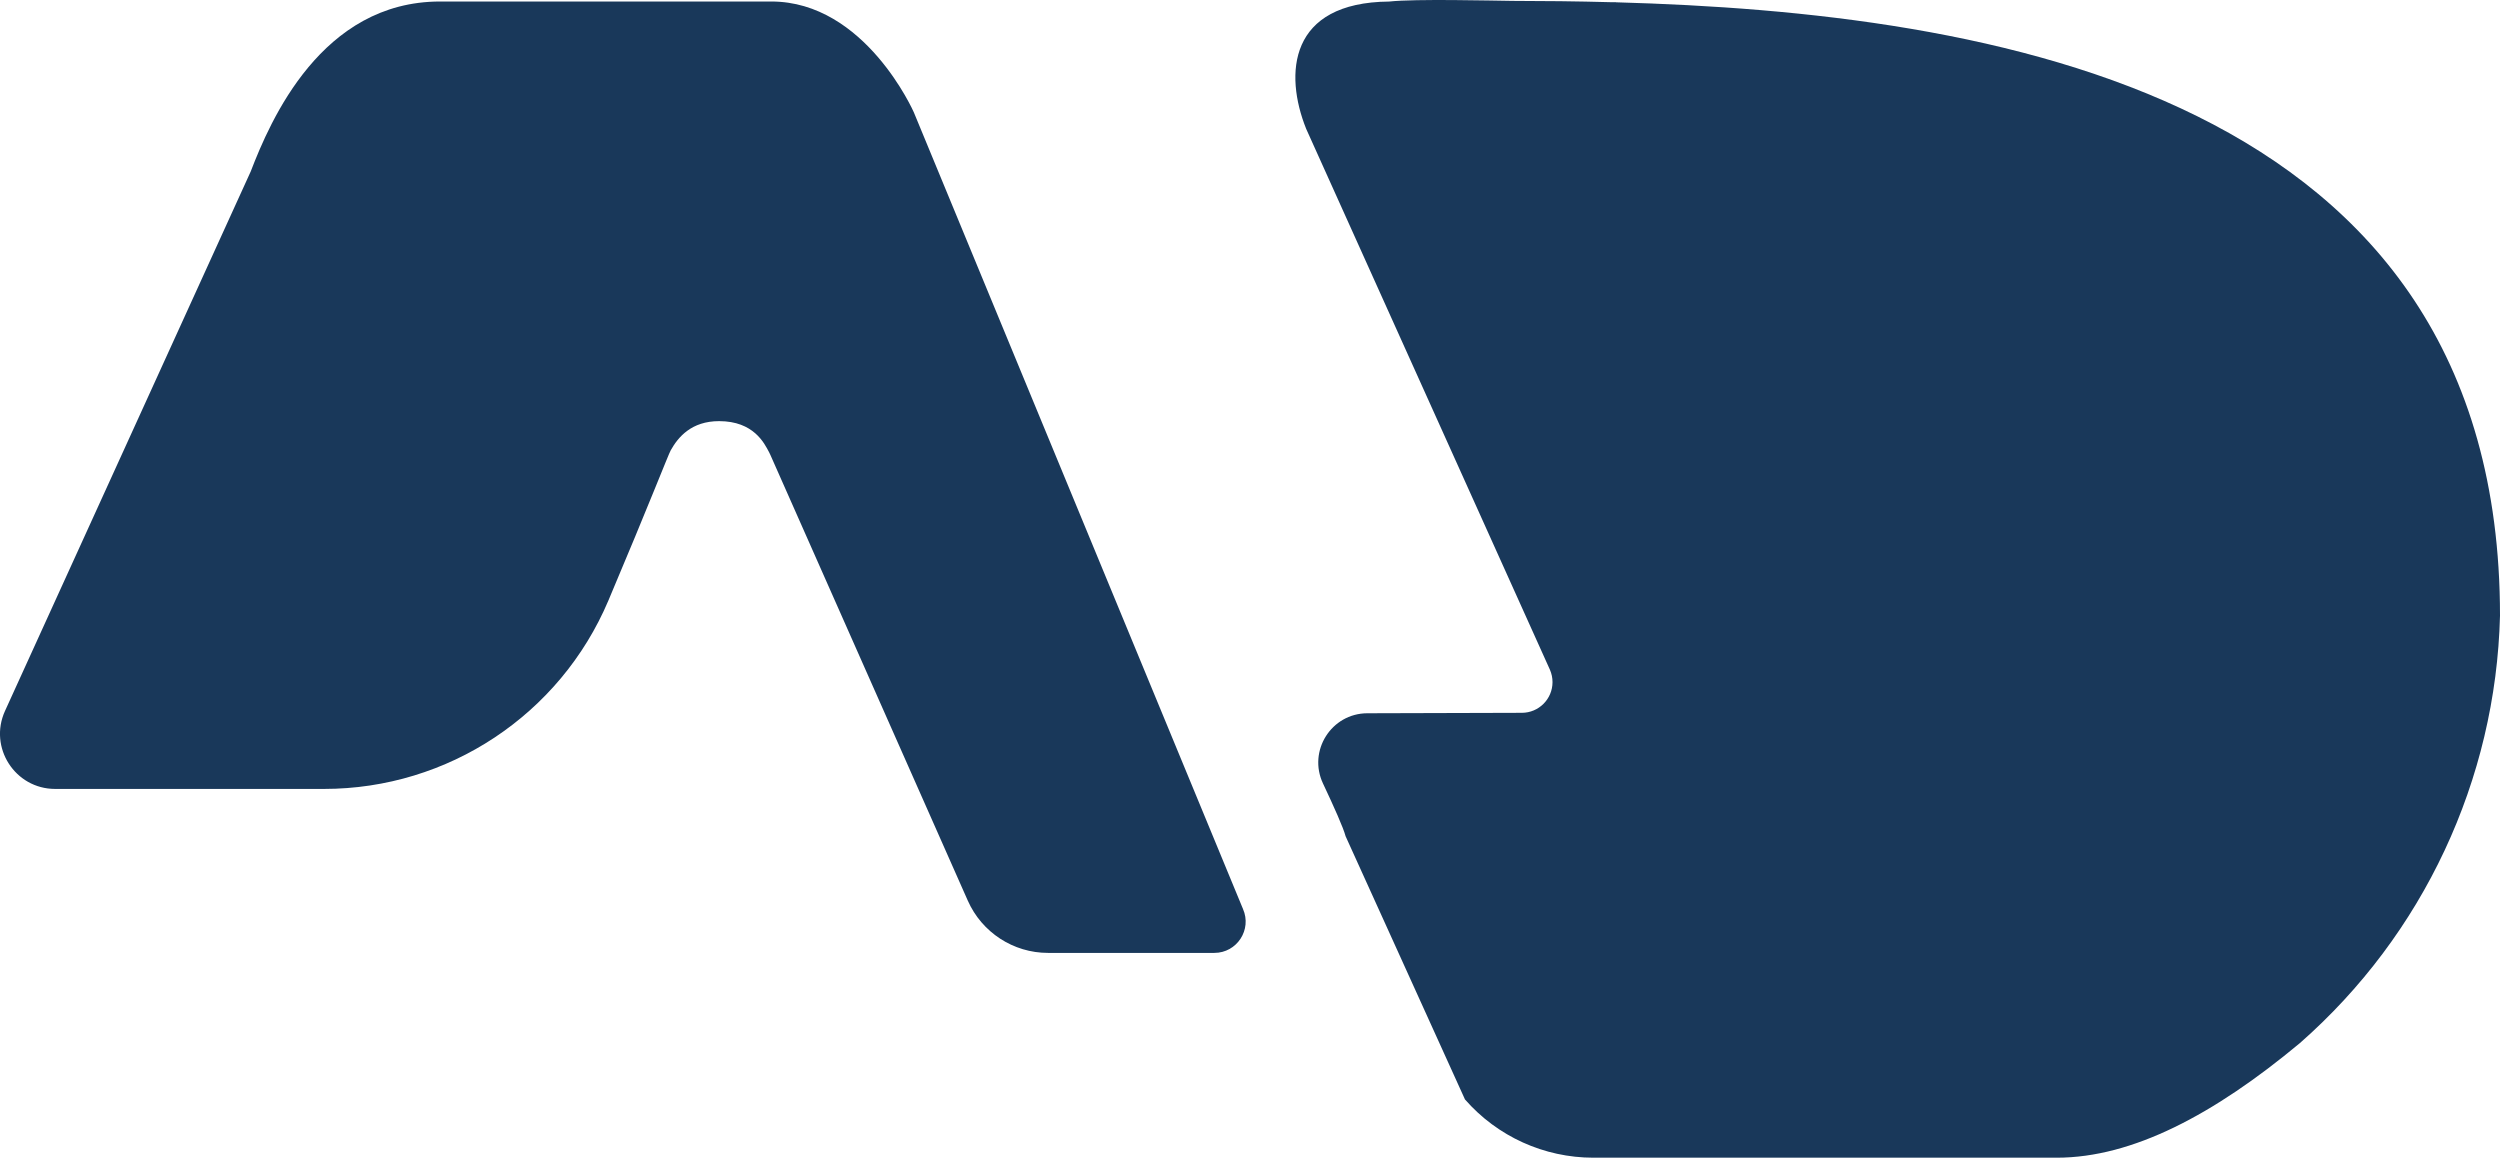
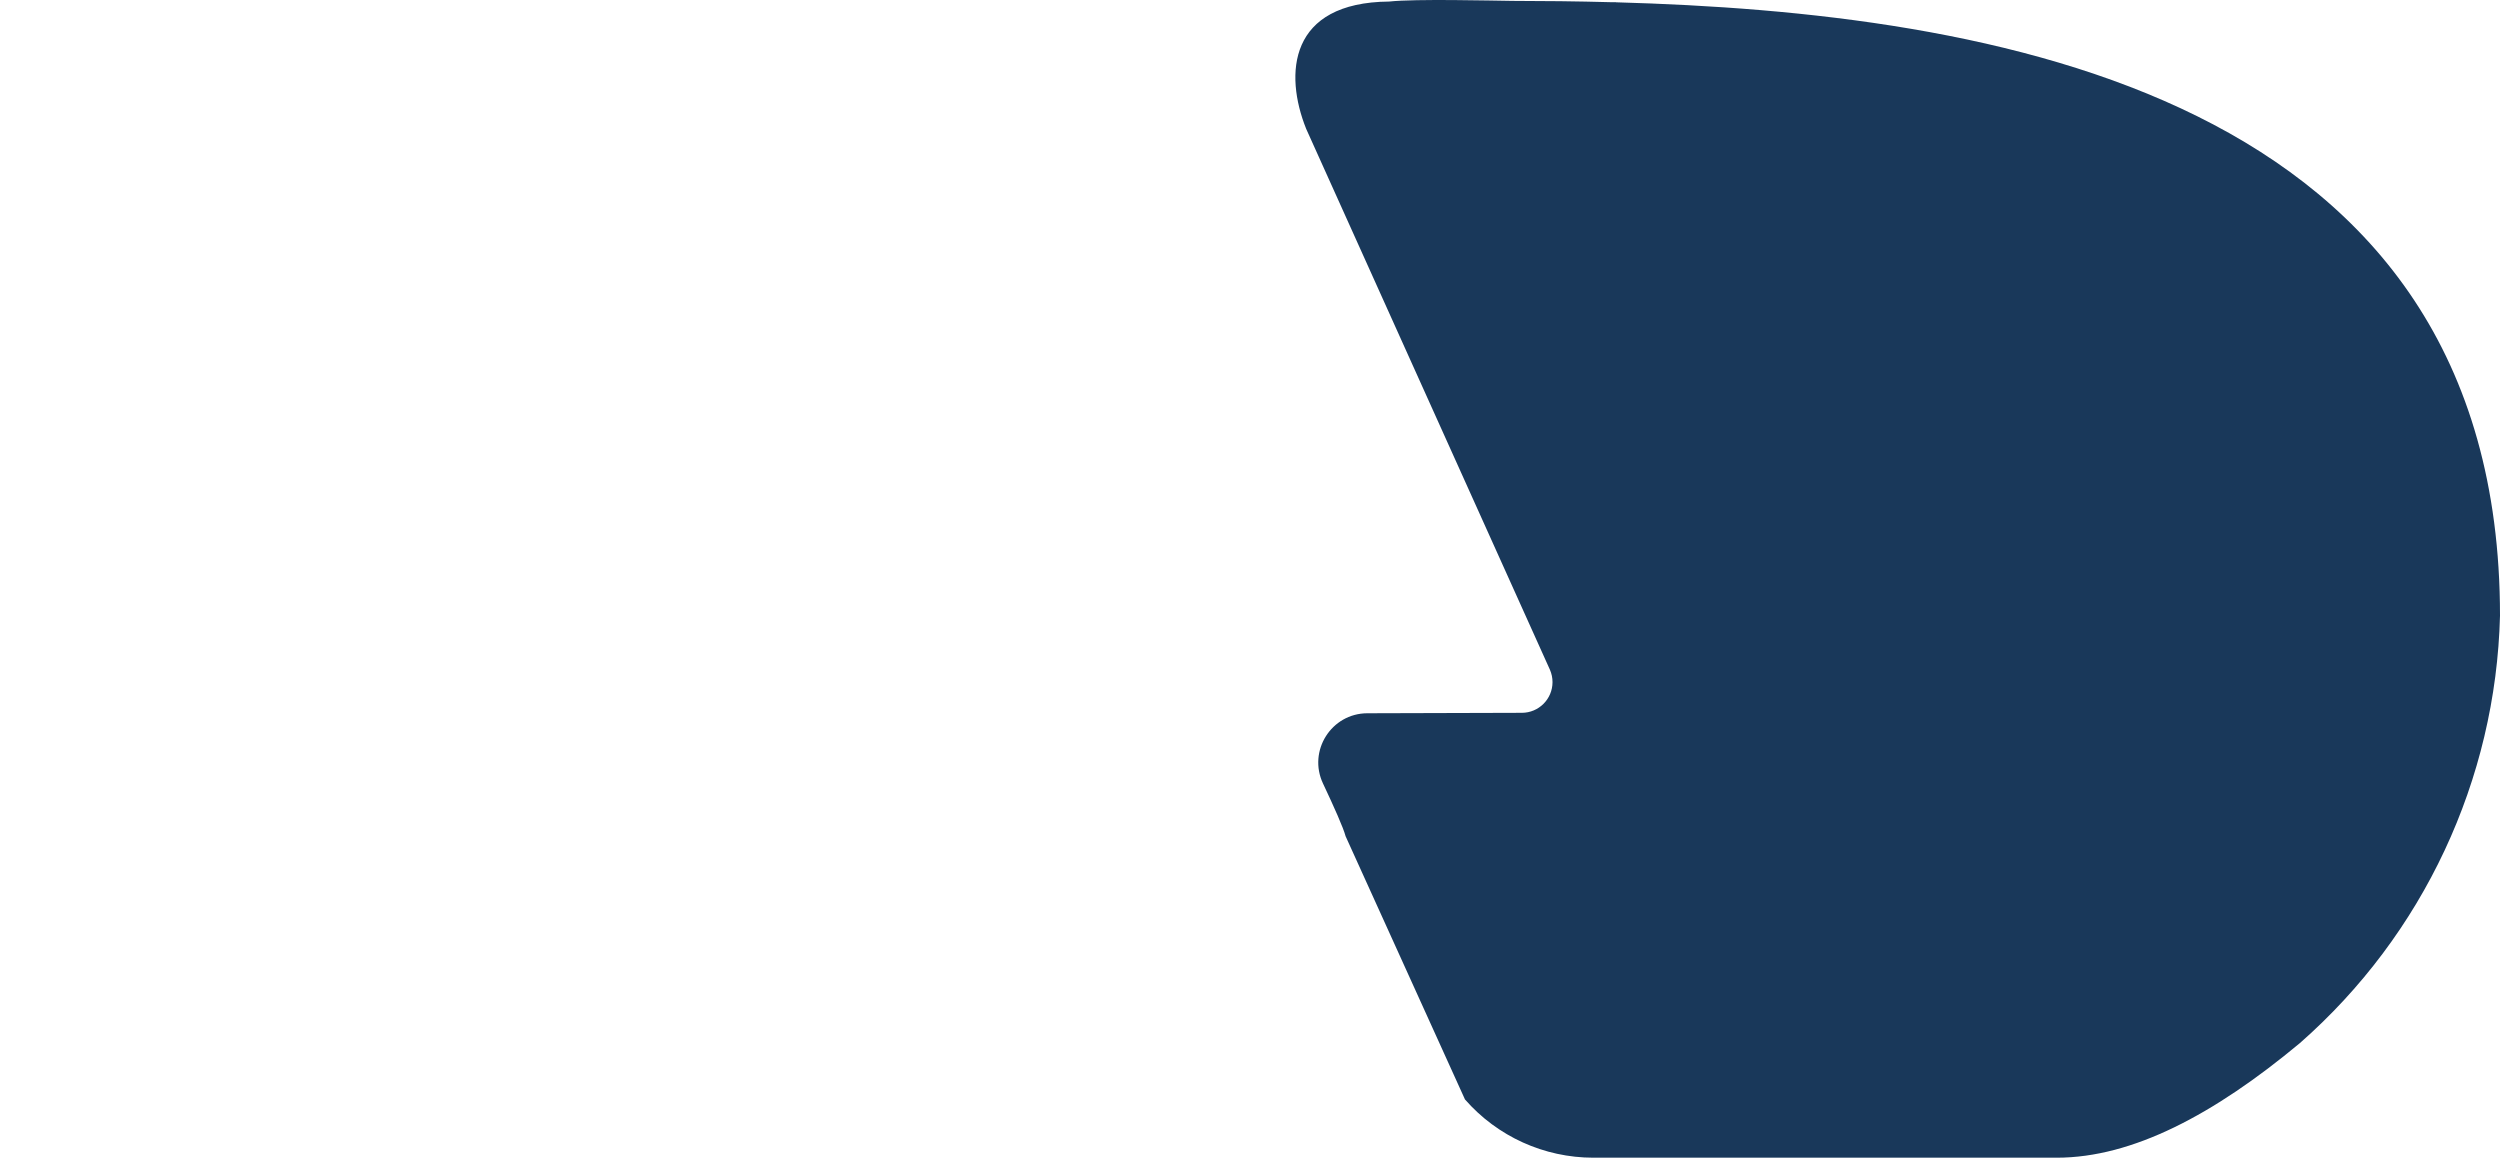
<svg xmlns="http://www.w3.org/2000/svg" id="Layer_1" viewBox="0 0 563.36 260.87">
  <defs>
    <style>.cls-1{fill:#19385a;}</style>
  </defs>
  <path class="cls-1" d="m364.22.52s-.05-.02-.08-.02h-.89c-8.03-.22-15.57-.29-22.45-.3-4.6-.05-21.69-.5-27.77.15-22.64.2-23.67,16.28-18.69,28.69l54.93,121.89c.38.88.58,1.82.58,2.78,0,3.82-3.1,6.92-6.92,6.92l-34.8.1c-8.12.02-13.46,8.48-10,15.83,2.43,5.15,4.61,10.02,5.09,11.88l26.9,59.31c7.3,8.35,17.84,13.13,28.93,13.13h104.41s.03,0,.04,0c16.99-.01,35.33-9.64,54.77-25.83,27.8-24.41,44.15-59.32,45.09-96.31C563.36,20.59,447.85,2.86,364.22.52Z" />
-   <path class="cls-1" d="m205.93,25.32S194.98.34,173.8.34h-74.63c-26.73,0-38.25,26.8-42.68,38.32L1.13,160.2c-3.75,8.23,2.26,17.58,11.3,17.58h60.58c27.95,0,53.19-16.72,64.09-42.46,9.21-21.76,13.49-32.86,14.04-33.84,1.69-3.02,4.69-6.58,10.91-6.58,7.81,0,10.2,5.02,11.23,6.95.1.19.2.37.28.57l44.53,100.54c3.17,7.15,10.26,11.77,18.08,11.77h37.47c5.1,0,8.51-5.24,6.46-9.9L205.93,25.32Z" />
</svg>